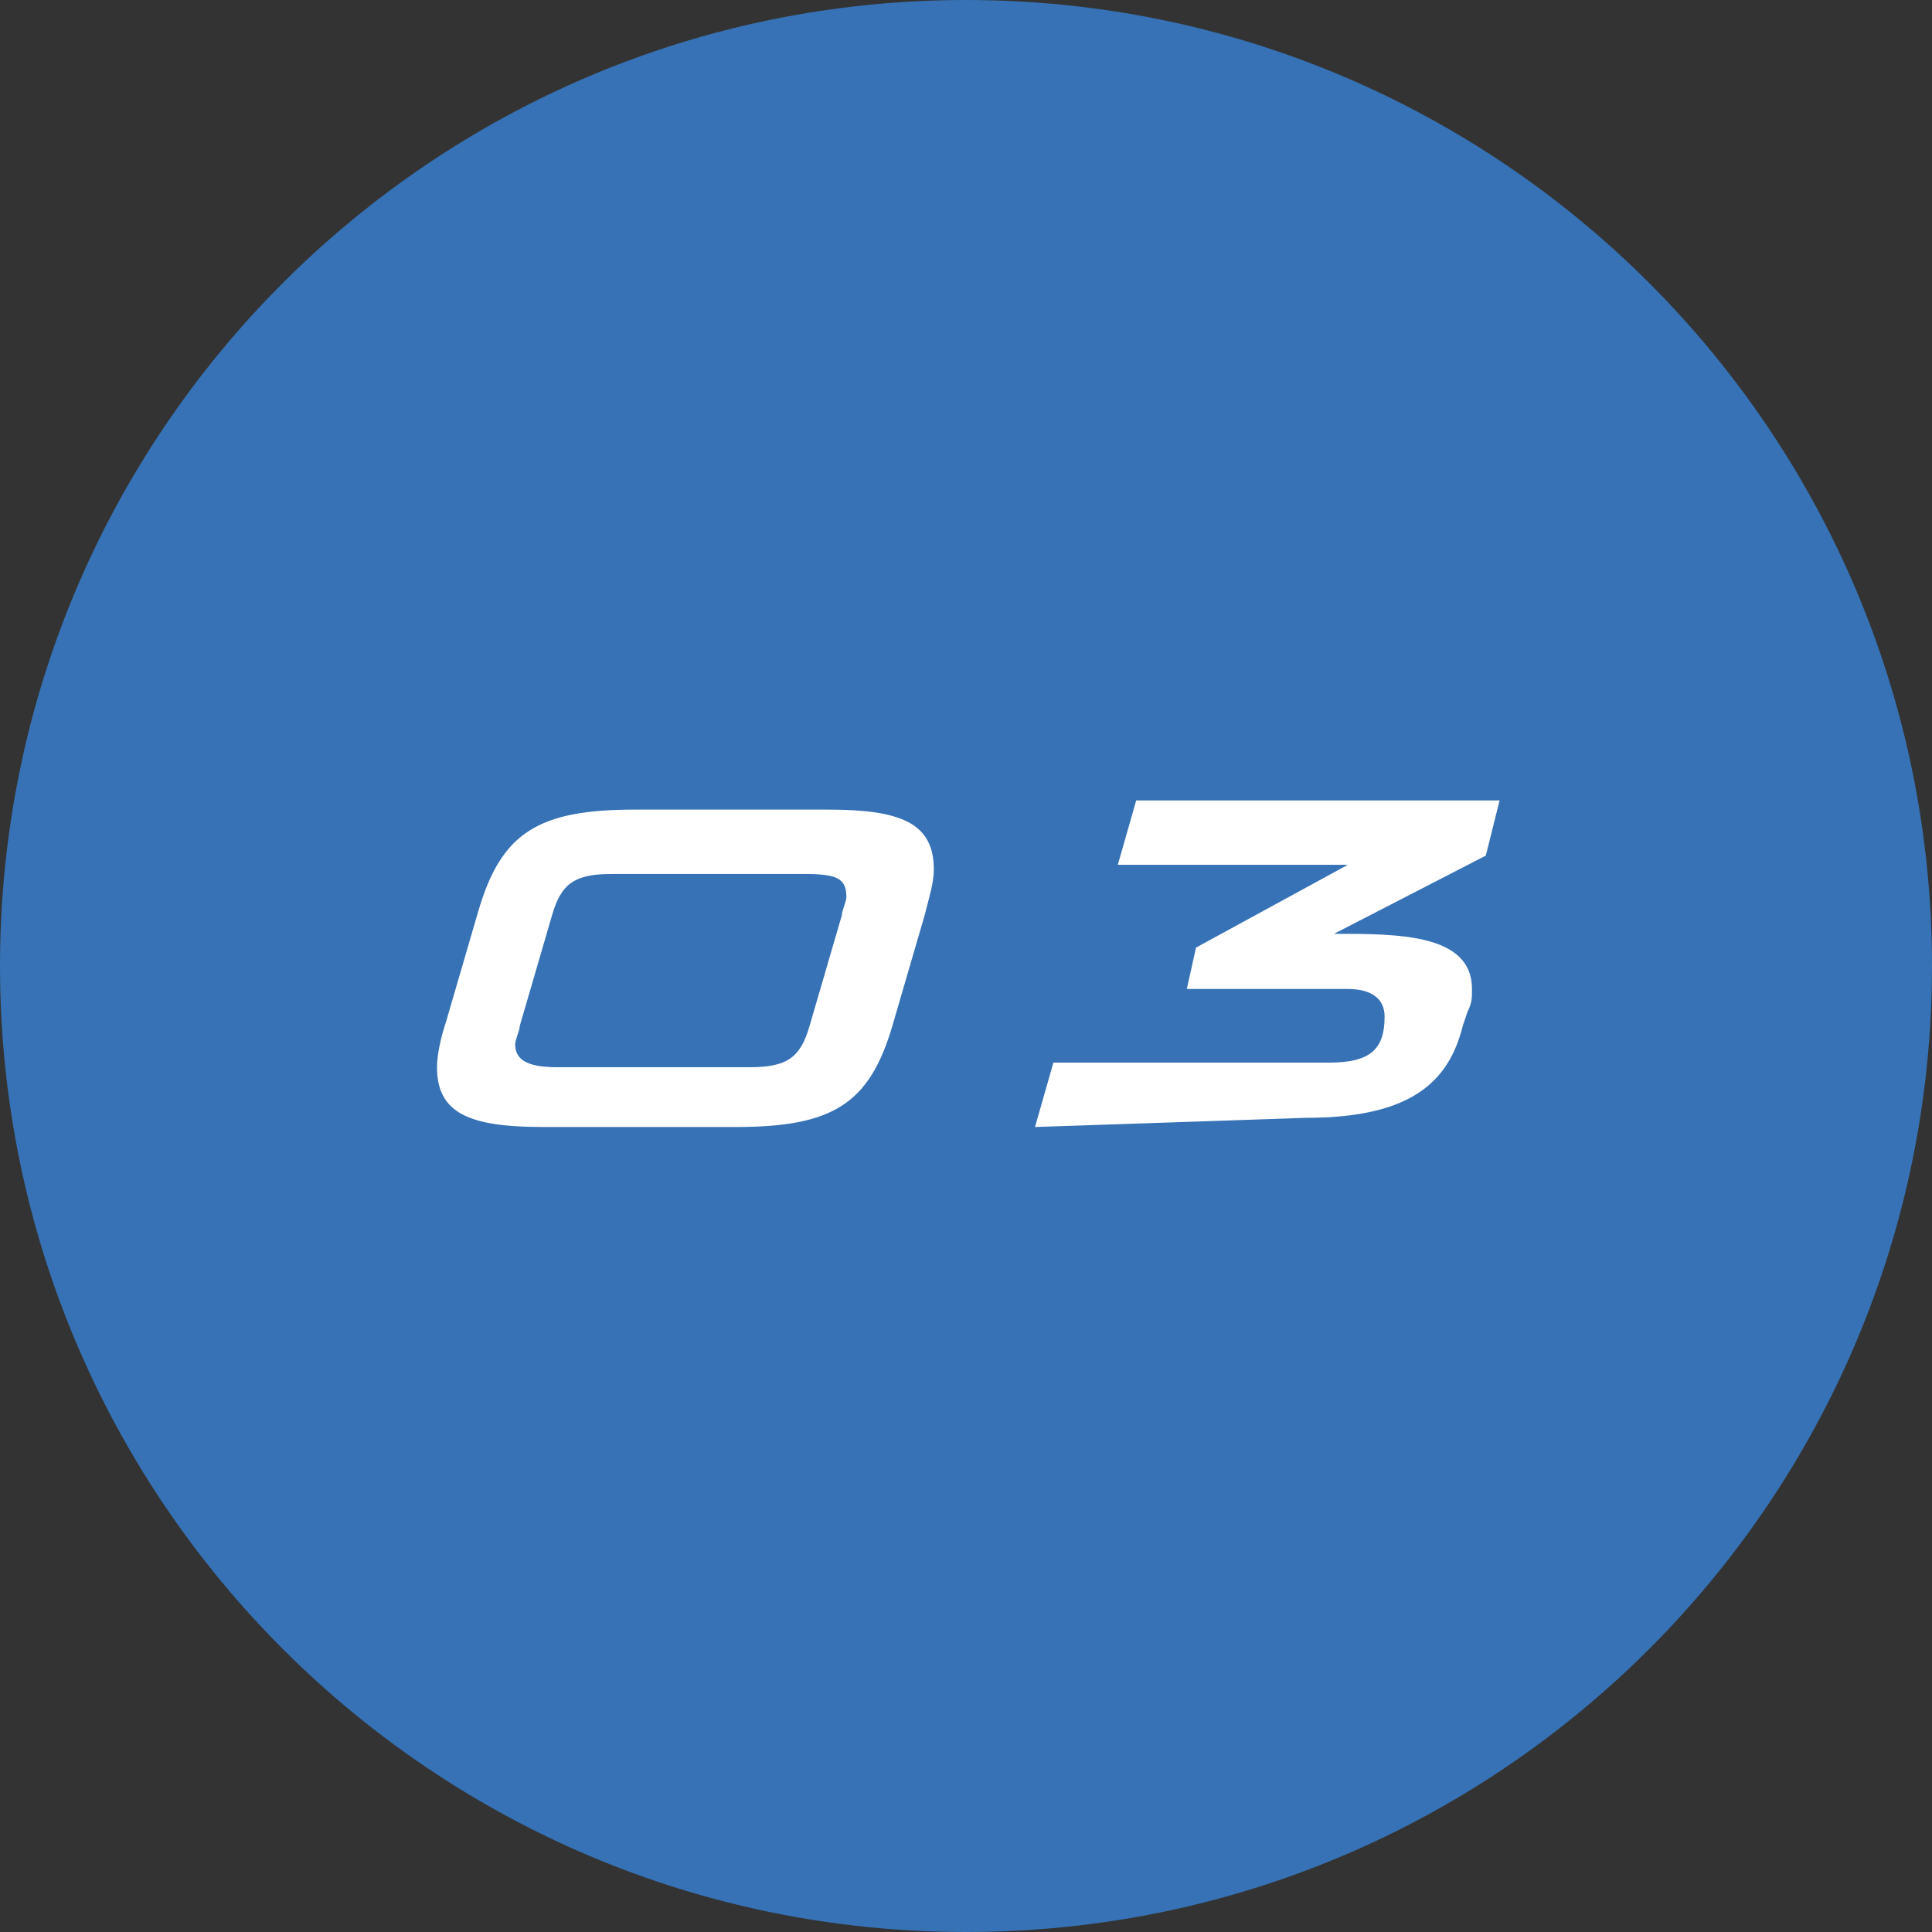
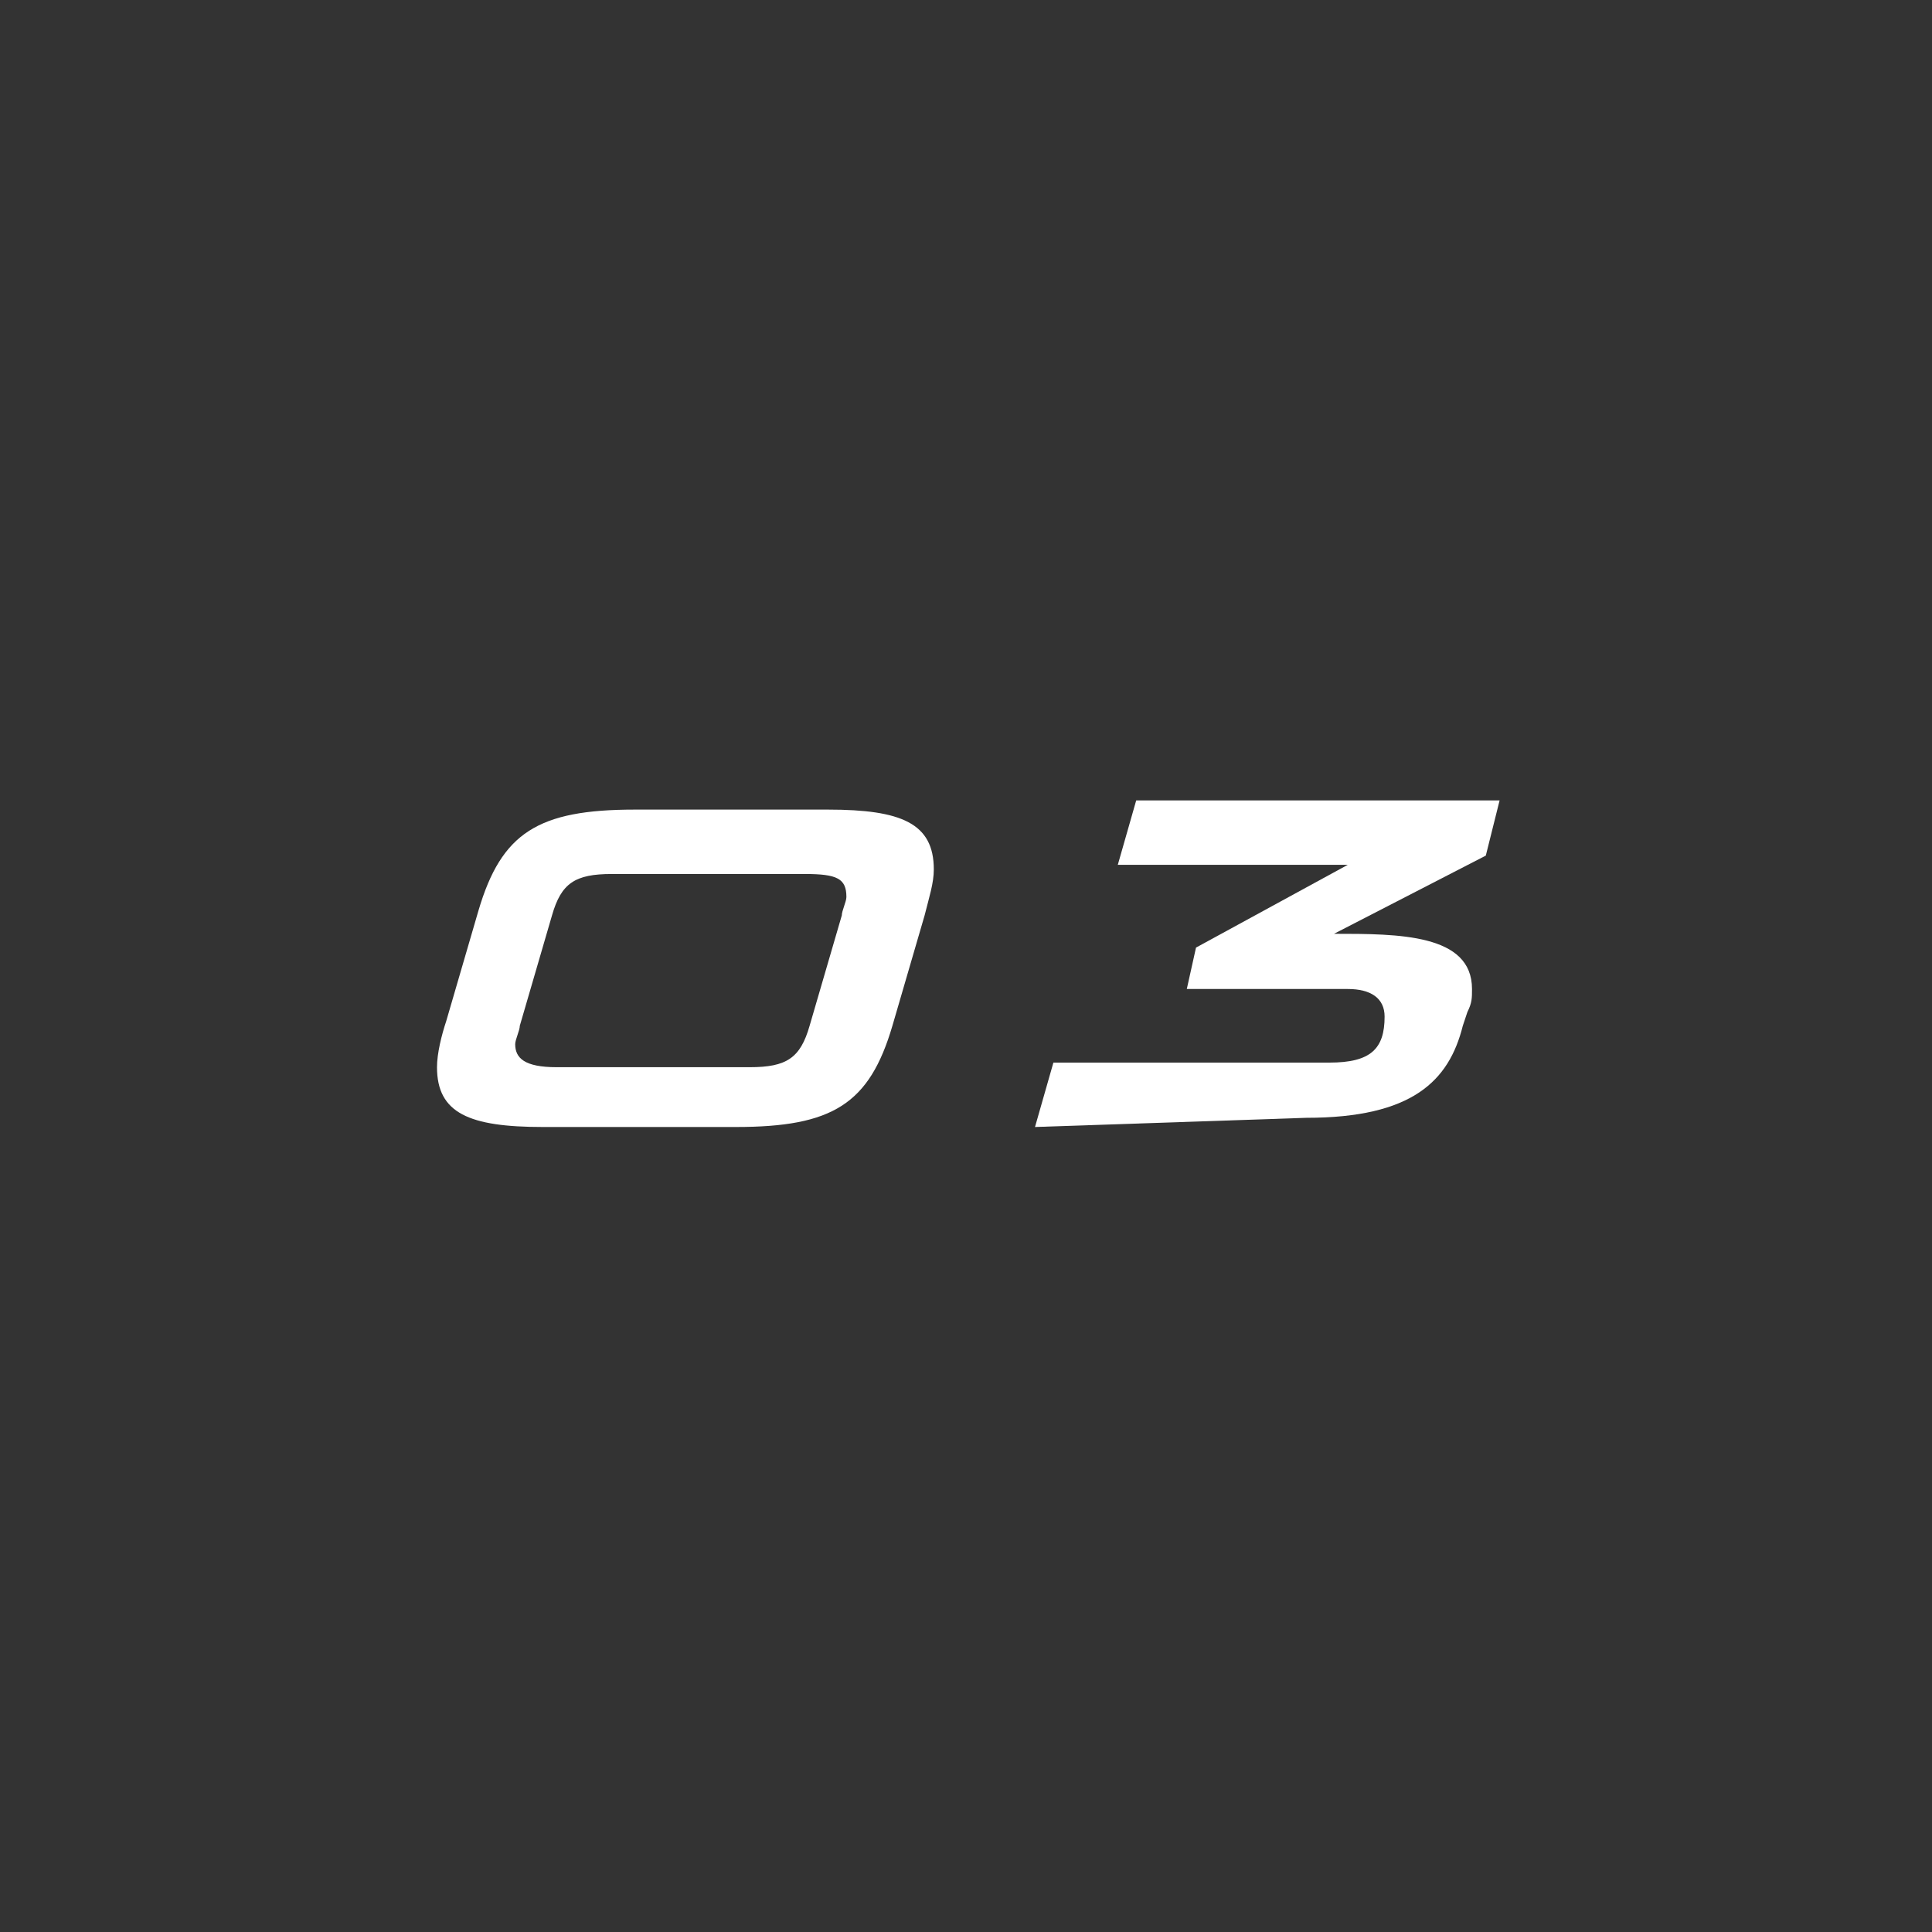
<svg xmlns="http://www.w3.org/2000/svg" version="1.1" id="レイヤー_1" x="0px" y="0px" viewBox="0 0 42 42" style="enable-background:new 0 0 42 42;" xml:space="preserve">
  <rect x="0" y="0" width="42" height="42" fill="#333333" stroke="none" />
  <style type="text/css">
	.st0{fill:#3672B5;}
	.st1{fill:#FFFFFF;}
</style>
-   <path class="st0" d="M42,21c0,11.6-9.4,21-21,21C9.4,42,0,32.6,0,21C0,9.4,9.4,0,21,0C32.6,0,42,9.4,42,21z" />
  <g>
    <path class="st1" d="M11.8,24.5c-1.6,0-2.3-0.3-2.3-1.3c0-0.3,0.1-0.7,0.2-1l0.7-2.4c0.5-1.7,1.3-2.2,3.4-2.2h4.2   c1.6,0,2.3,0.3,2.3,1.3c0,0.3-0.1,0.6-0.2,1l-0.7,2.4c-0.5,1.7-1.3,2.2-3.4,2.2L11.8,24.5z M18.3,19.9c0-0.1,0.1-0.3,0.1-0.4   c0-0.4-0.2-0.5-0.9-0.5h-4.2c-0.8,0-1.1,0.2-1.3,0.9l-0.7,2.4c0,0.1-0.1,0.3-0.1,0.4c0,0.3,0.2,0.5,0.9,0.5h4.2   c0.8,0,1.1-0.2,1.3-0.9L18.3,19.9z" />
    <path class="st1" d="M22.5,24.5l0.4-1.4h6c0.9,0,1.2-0.3,1.2-1c0-0.4-0.3-0.6-0.8-0.6h-3.5l0.2-0.9l3.3-1.8h-5l0.4-1.4h7.9   l-0.3,1.2l-3.3,1.7c1.4,0,3,0,3,1.2c0,0.2,0,0.3-0.1,0.5l-0.1,0.3c-0.3,1.2-1.1,2-3.4,2L22.5,24.5z" />
  </g>
</svg>